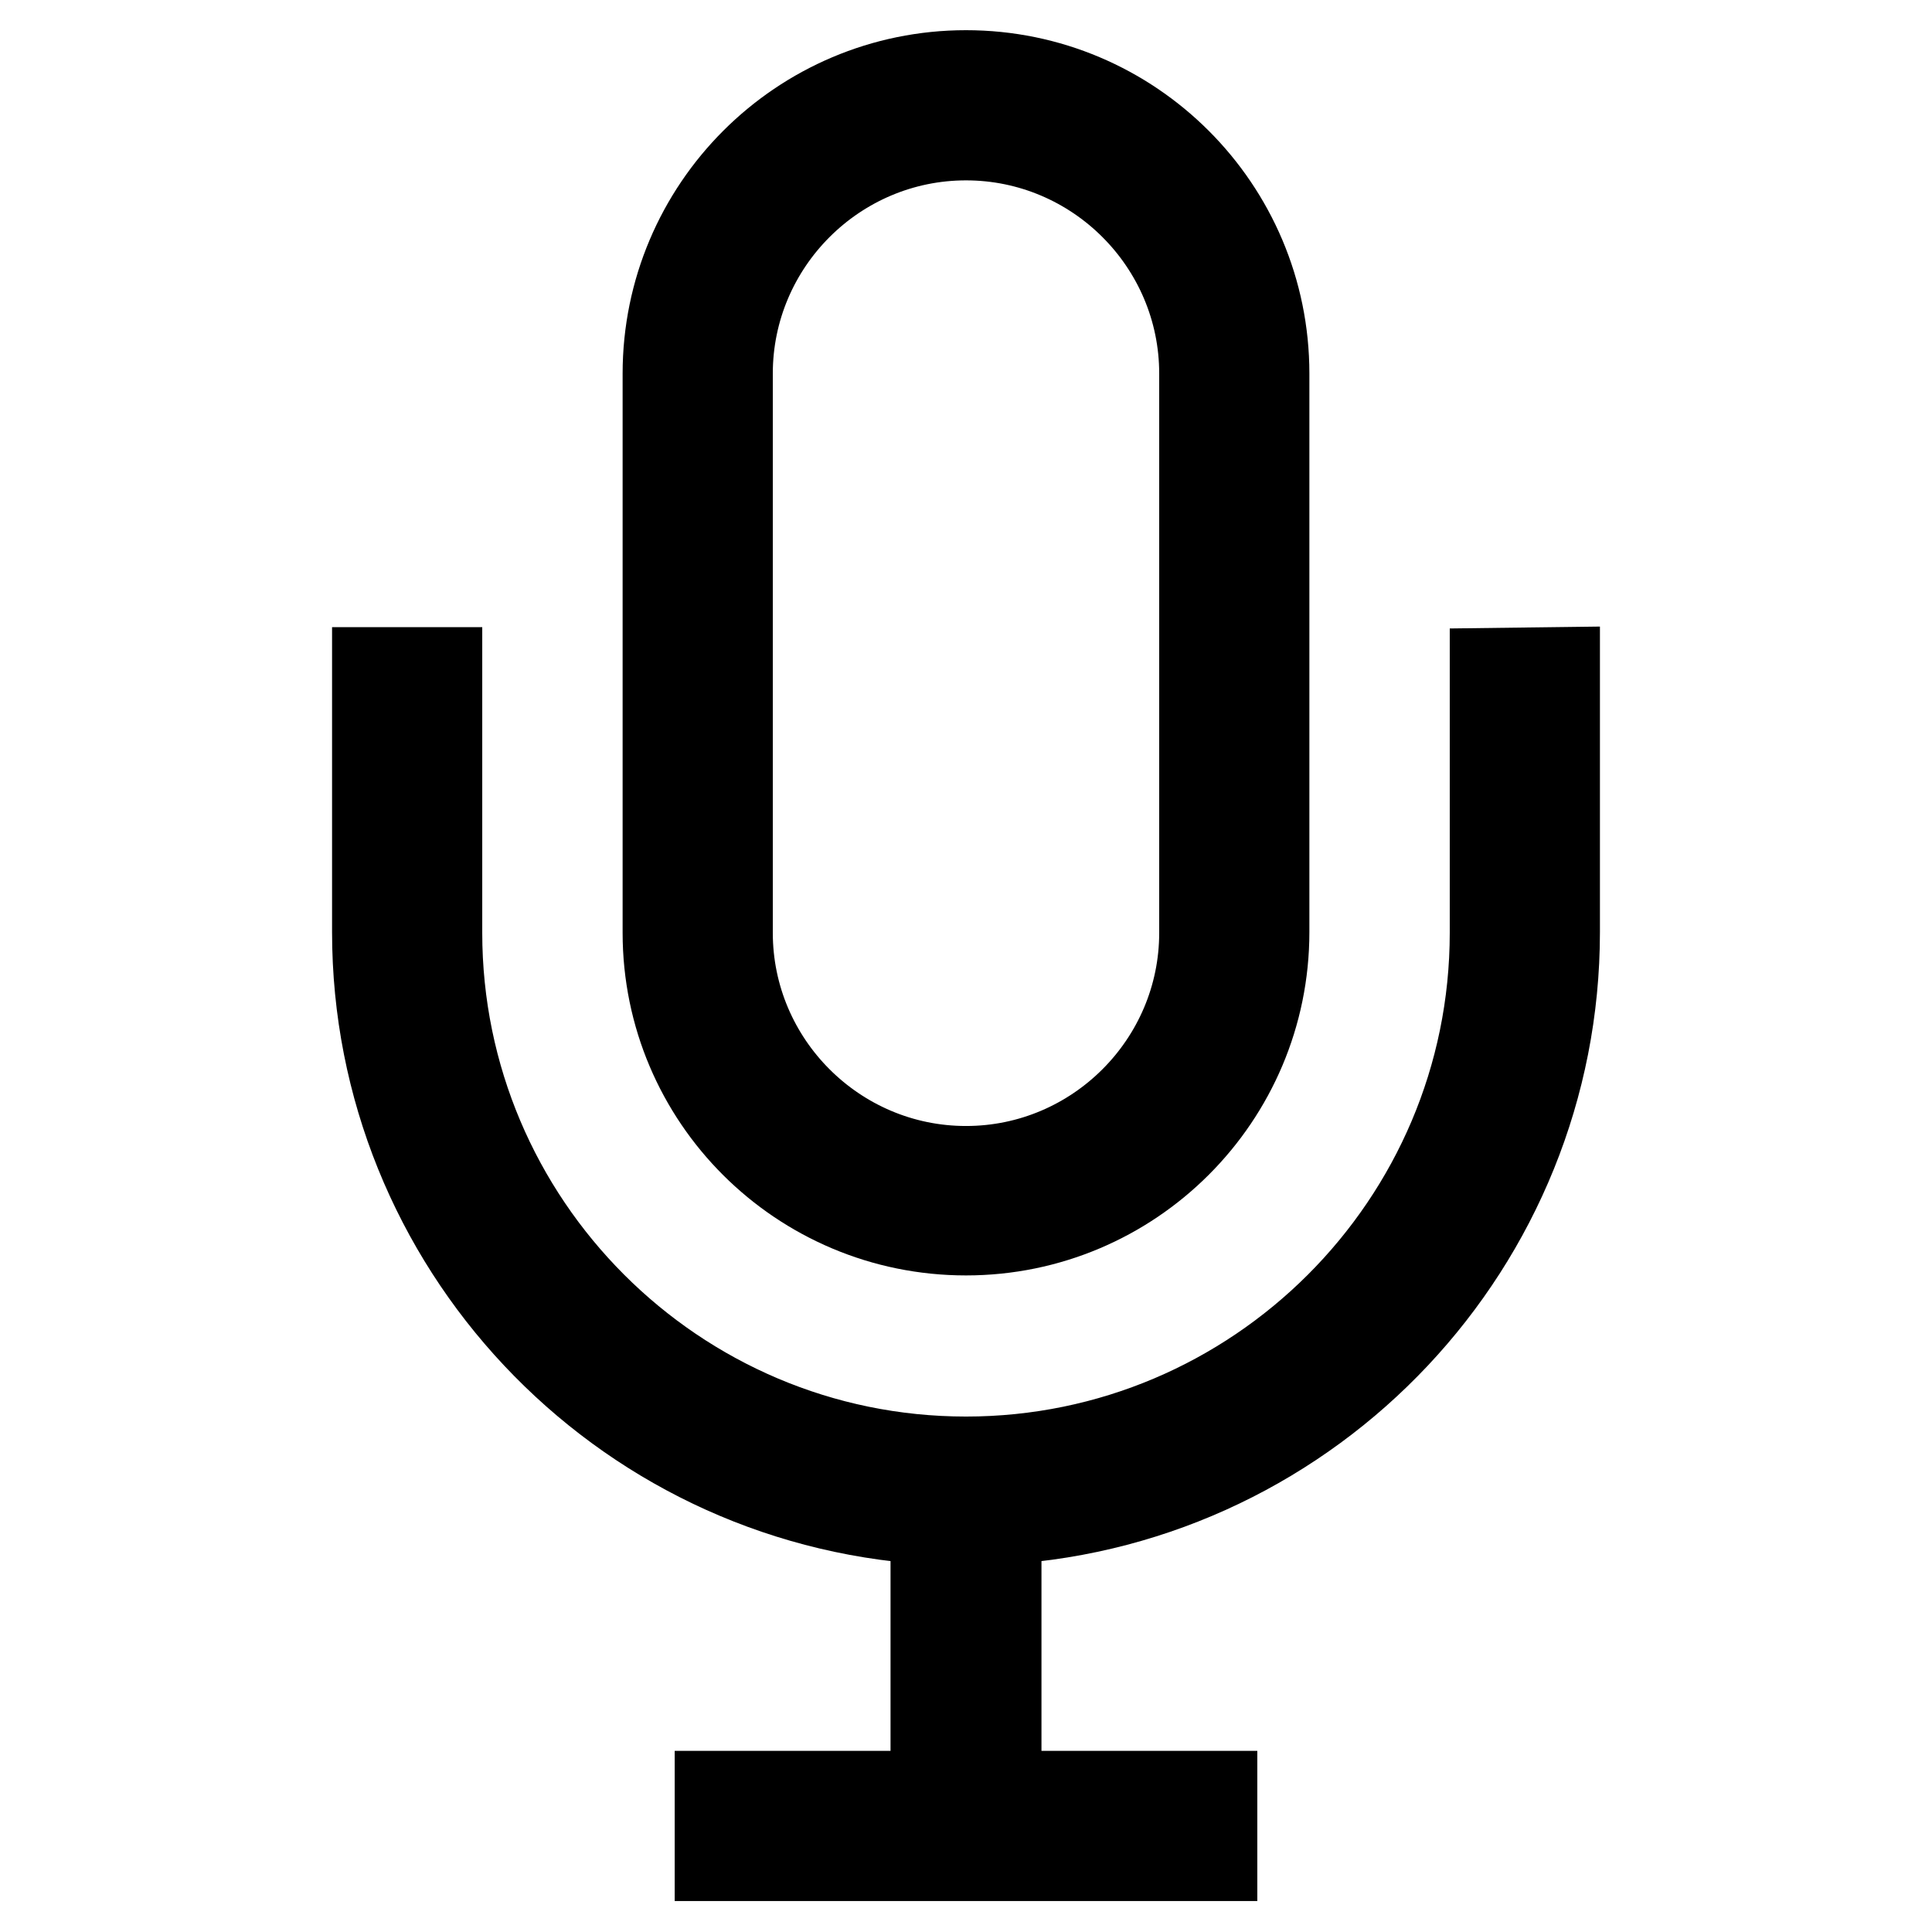
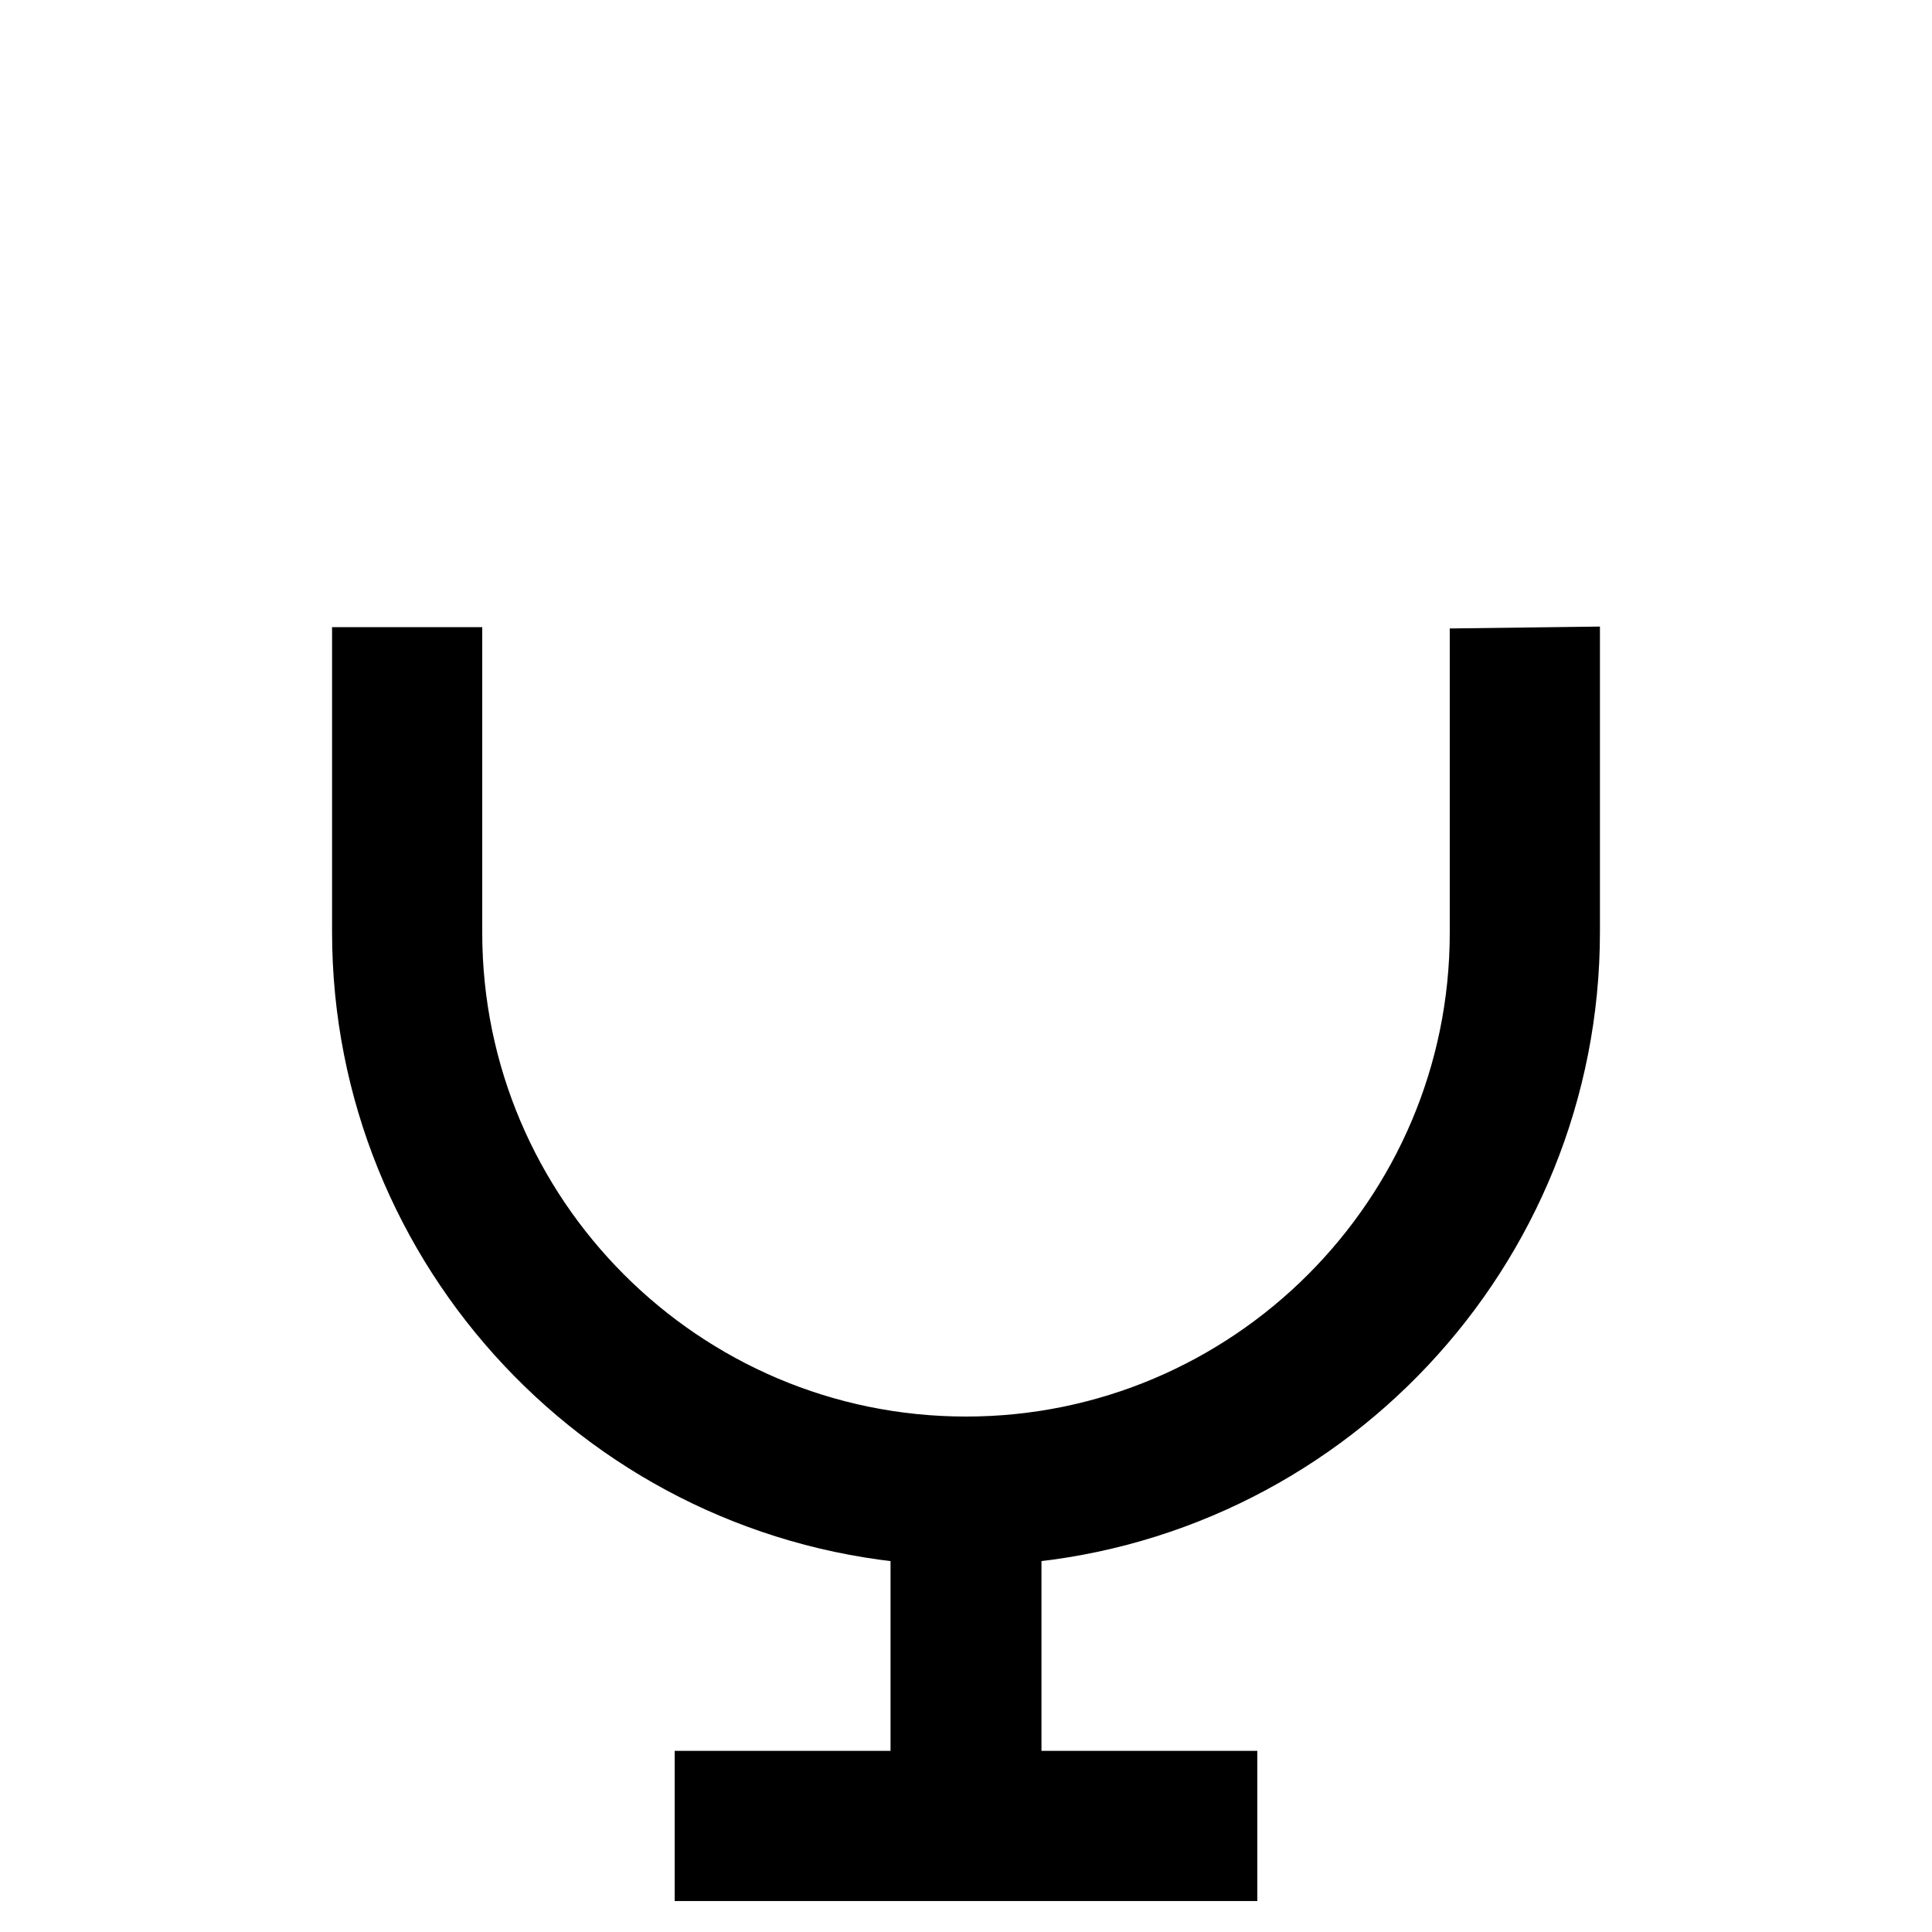
<svg xmlns="http://www.w3.org/2000/svg" version="1.1" x="0px" y="0px" viewBox="0 0 256 256" enable-background="new 0 0 256 256" xml:space="preserve">
  <g>
    <g>
-       <path stroke-width="12" fill-opacity="0" stroke="#000000" d="M128,163c21.8,0,39.5-17.7,39.5-39.5V49.5c0-21.8-17.7-39.5-39.5-39.5S88.5,27.7,88.5,49.5v74.1C88.5,145.4,106.2,163,128,163z M96.4,49.5c0-17.4,14.2-31.6,31.6-31.6c17.4,0,31.6,14.2,31.6,31.6v74.1c0,17.4-14.2,31.6-31.6,31.6c-17.4,0-31.6-14.2-31.6-31.6V49.5z" />
      <path stroke-width="12" fill-opacity="0" stroke="#000000" d="M198.1,89.2v34.4c0,38.7-31.5,70.1-70.1,70.1c-38.7,0-70.1-31.5-70.1-70.1V89.1H50v34.4c0,41.1,32.1,75.2,73.1,77.8l0.9,0v36.7H95.4v7.9h65.2v-7.9H132v-36.7l0.9,0c41-2.6,73.1-36.7,73.1-77.8V89.1L198.1,89.2L198.1,89.2z" />
    </g>
  </g>
</svg>